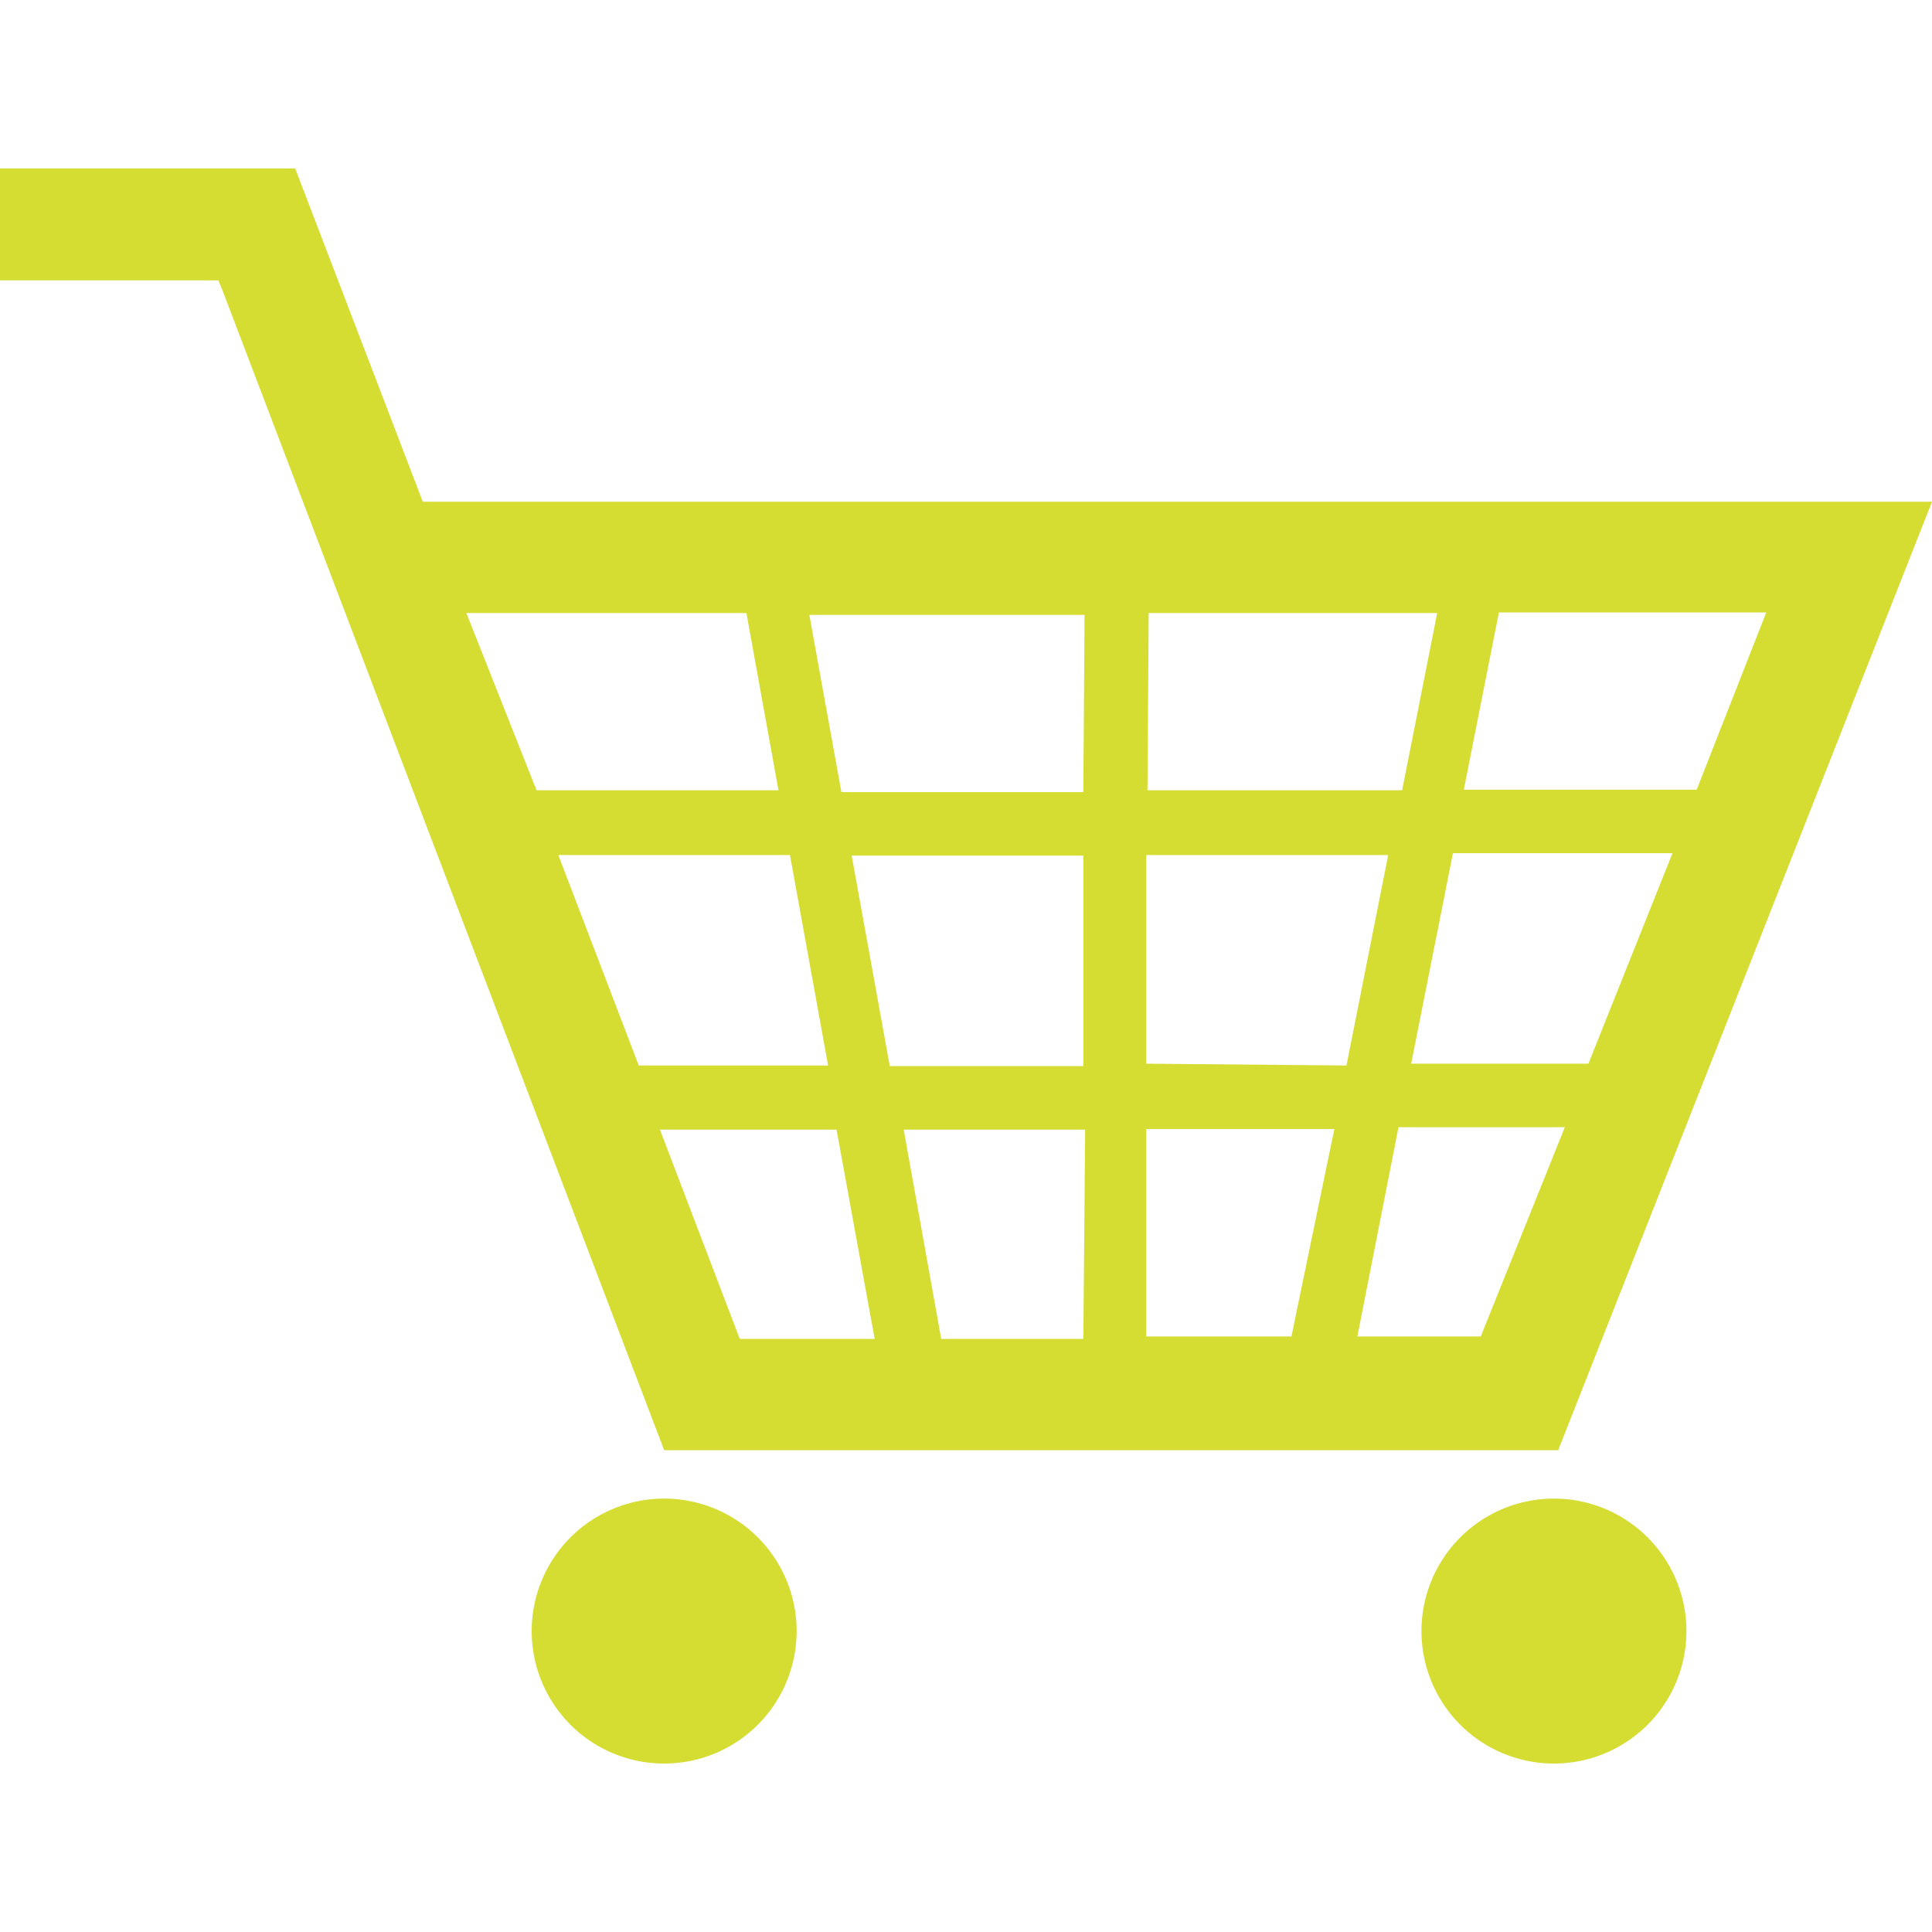
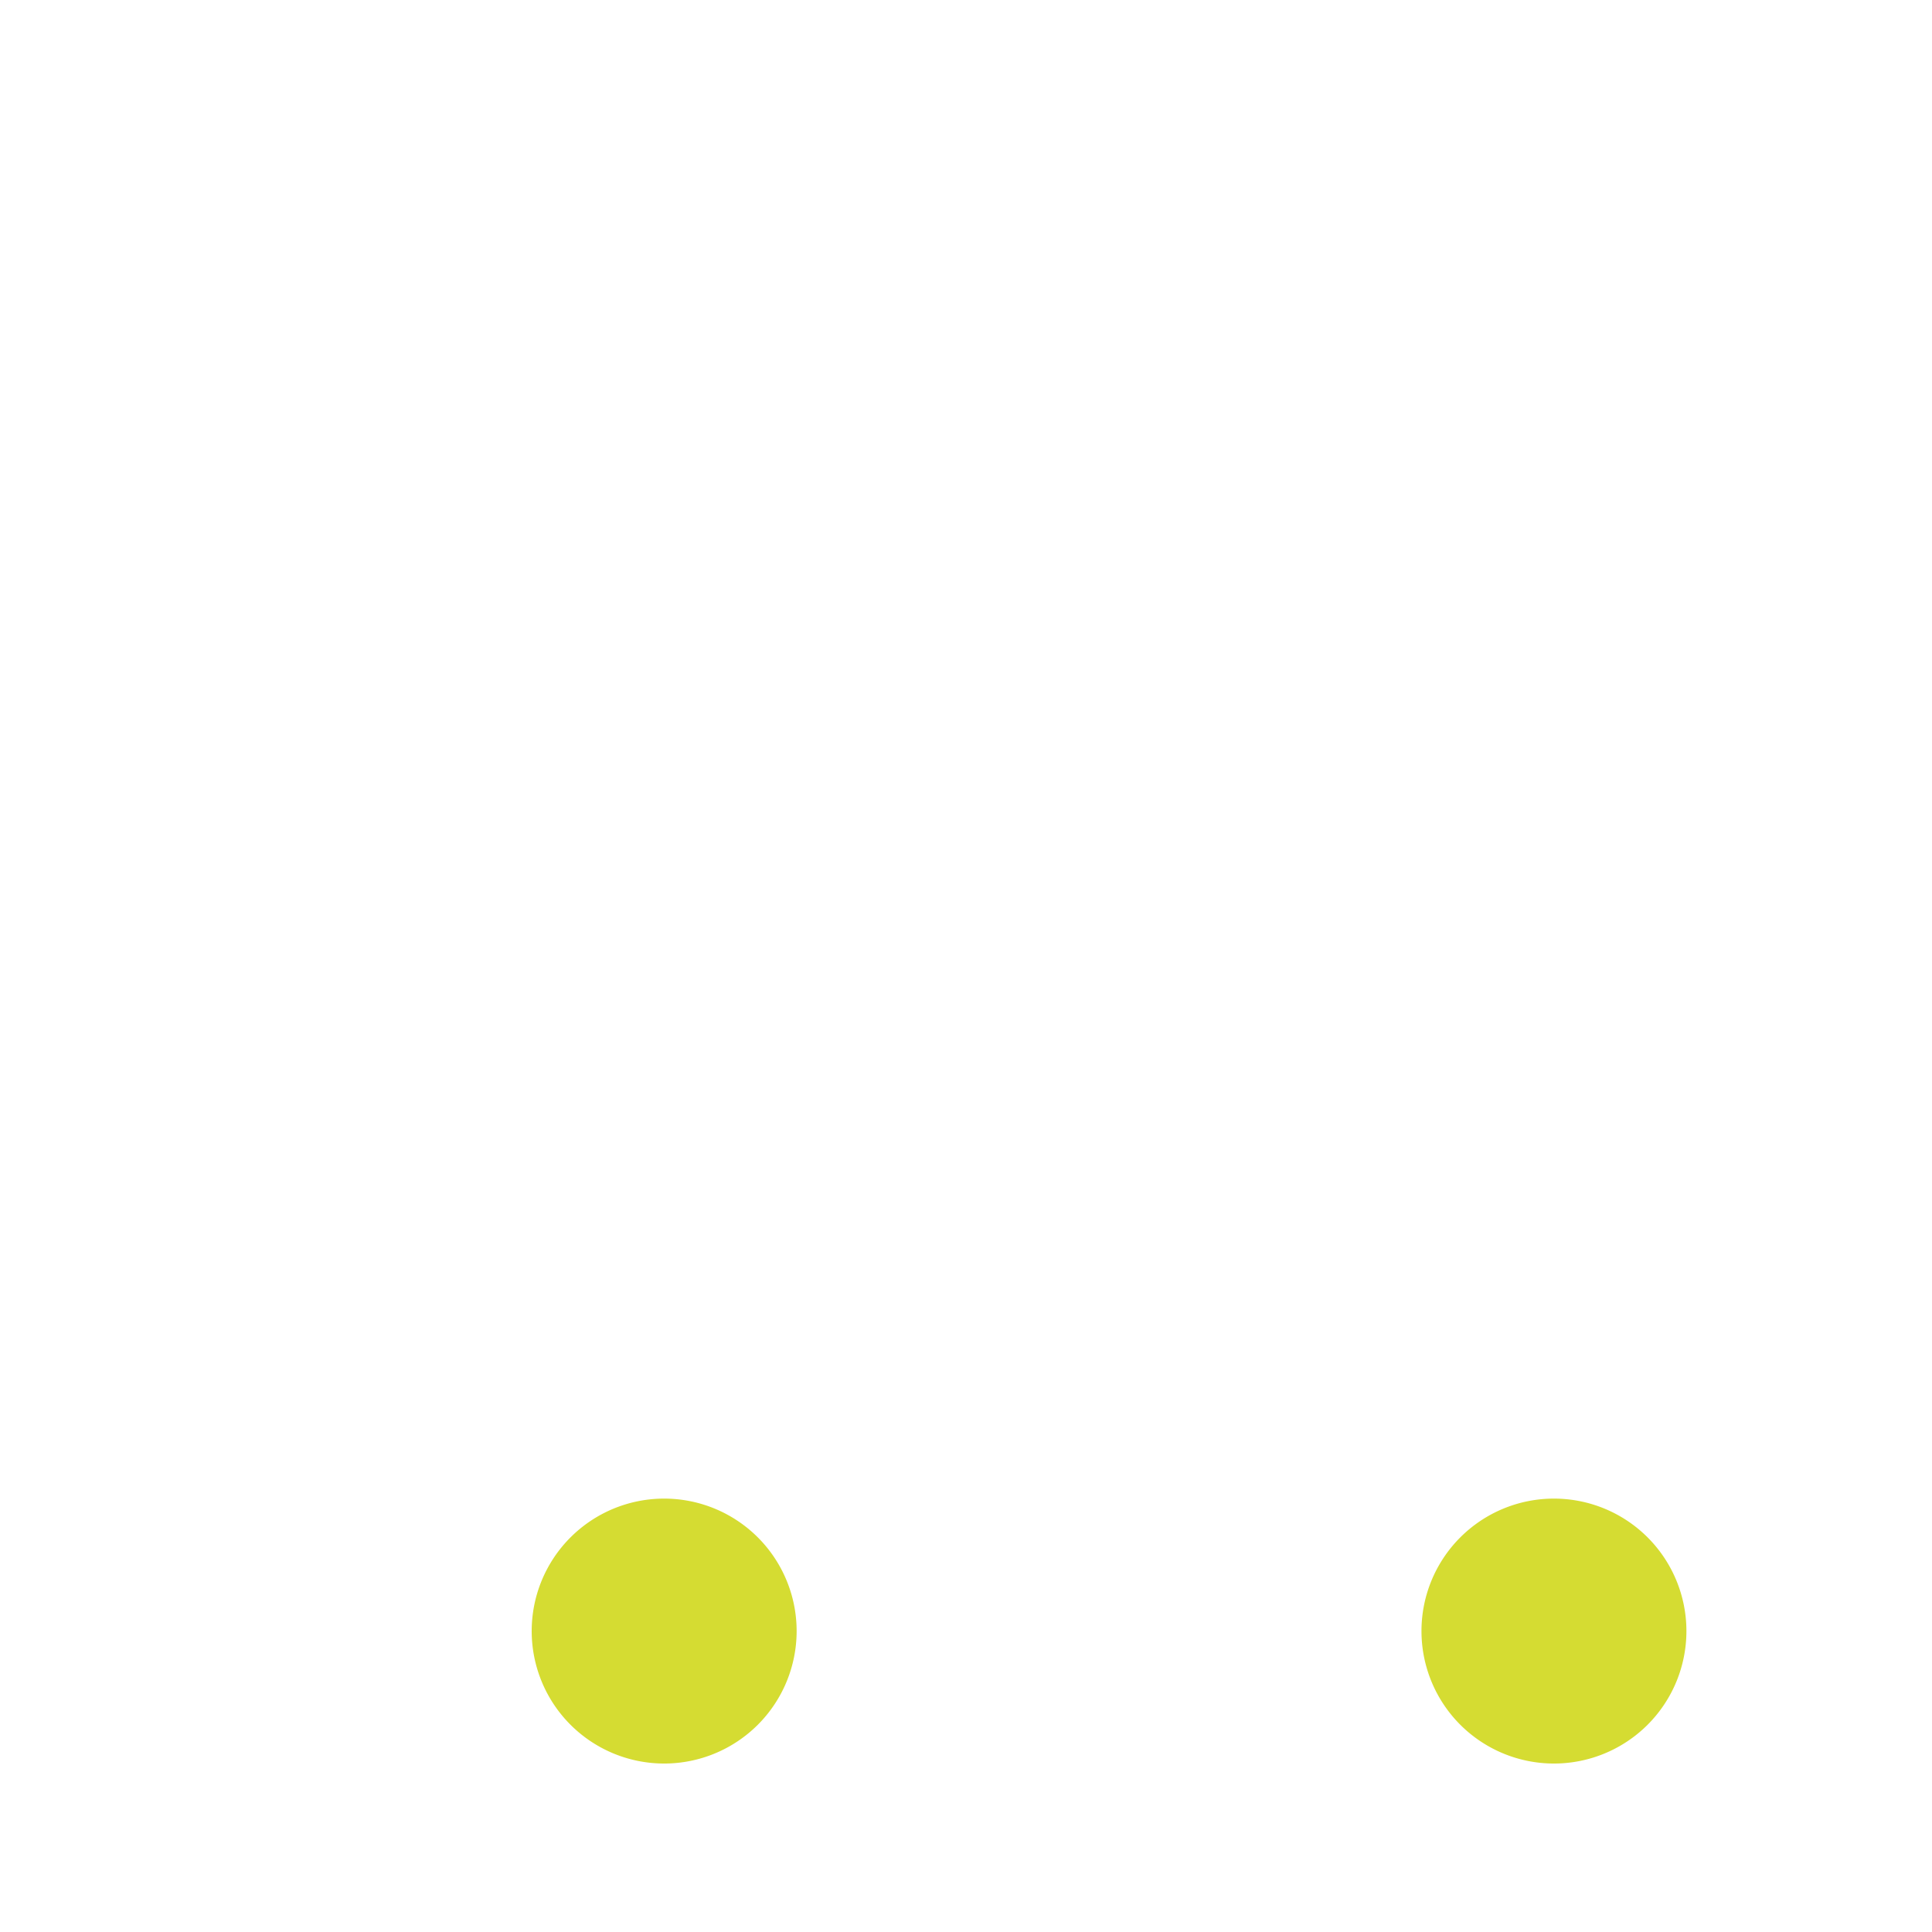
<svg xmlns="http://www.w3.org/2000/svg" id="Layer_1" data-name="Layer 1" viewBox="0 0 31.94 26.37" height="80" width="80">
  <defs>
    <style>.cls-1{fill:#d5dc32;}</style>
  </defs>
  <path class="cls-1" d="M16.42,28.48a2.19,2.19,0,1,0,2.19,2.19,2.19,2.19,0,0,0-2.19-2.19" transform="translate(-5.44 -6.49)" />
  <path class="cls-1" d="M31.13,28.48a2.19,2.19,0,1,0,2.19,2.19,2.19,2.19,0,0,0-2.19-2.19" transform="translate(-5.44 -6.49)" />
-   <path class="cls-1" d="M12.43,12,10.32,6.49H5.44V8.34H9.05l.07.17,7.3,19.17H31.2L37.38,12Zm12,1.84h4.77l-.58,2.93H24.41Zm-11.28,0h4.63l.53,2.93h-4Zm1.52,4h3.83l.63,3.48H16Zm3,8-1.32-3.46h2.92l.63,3.46Zm5.68,0H21l-.62-3.46h3Zm0-4.51h-3.2l-.63-3.48h3.83Zm0-4.53h-4l-.53-2.93h4.55Zm3.44,9h-2.4V22.37H27.5Zm-2.4-4.51V17.84h4l-.69,3.48Zm5.53,4.51H27.88l.68-3.46h2.75Zm1.78-4.51H28.77l.69-3.48h3.63Zm-2.06-4.53.58-2.93h4.42l-1.15,2.93Z" transform="translate(-5.44 -6.49)" />
</svg>